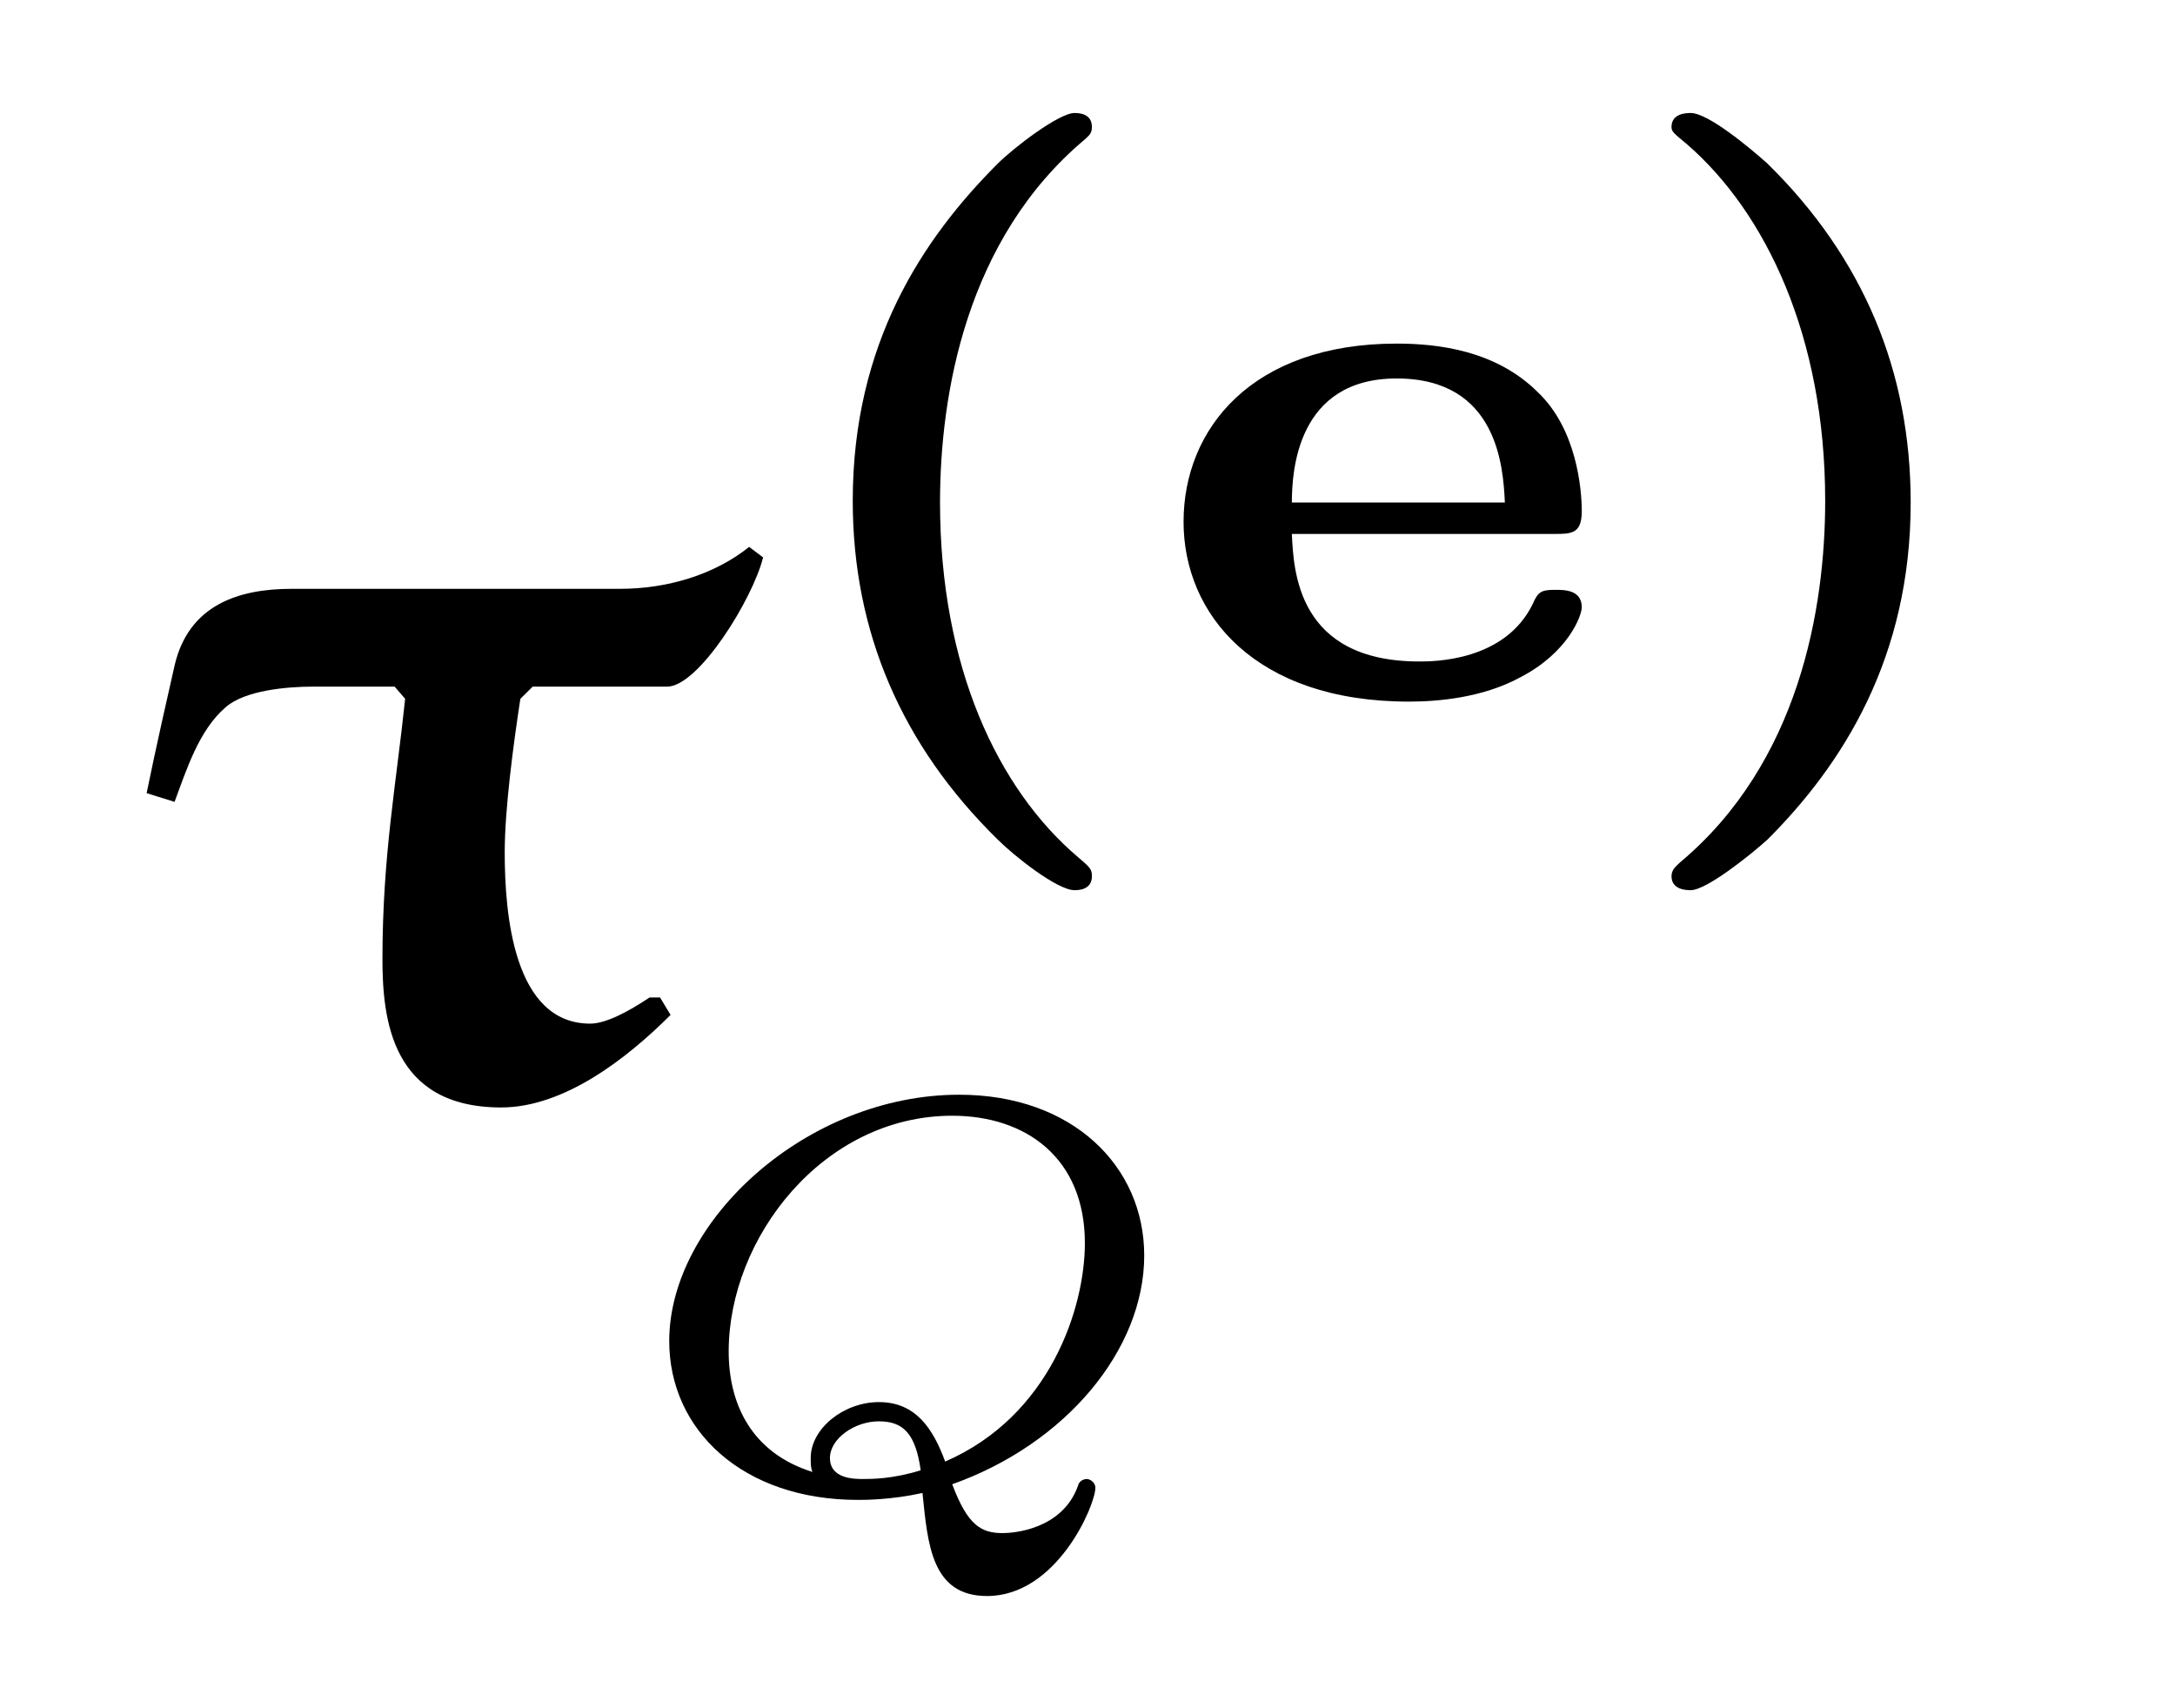
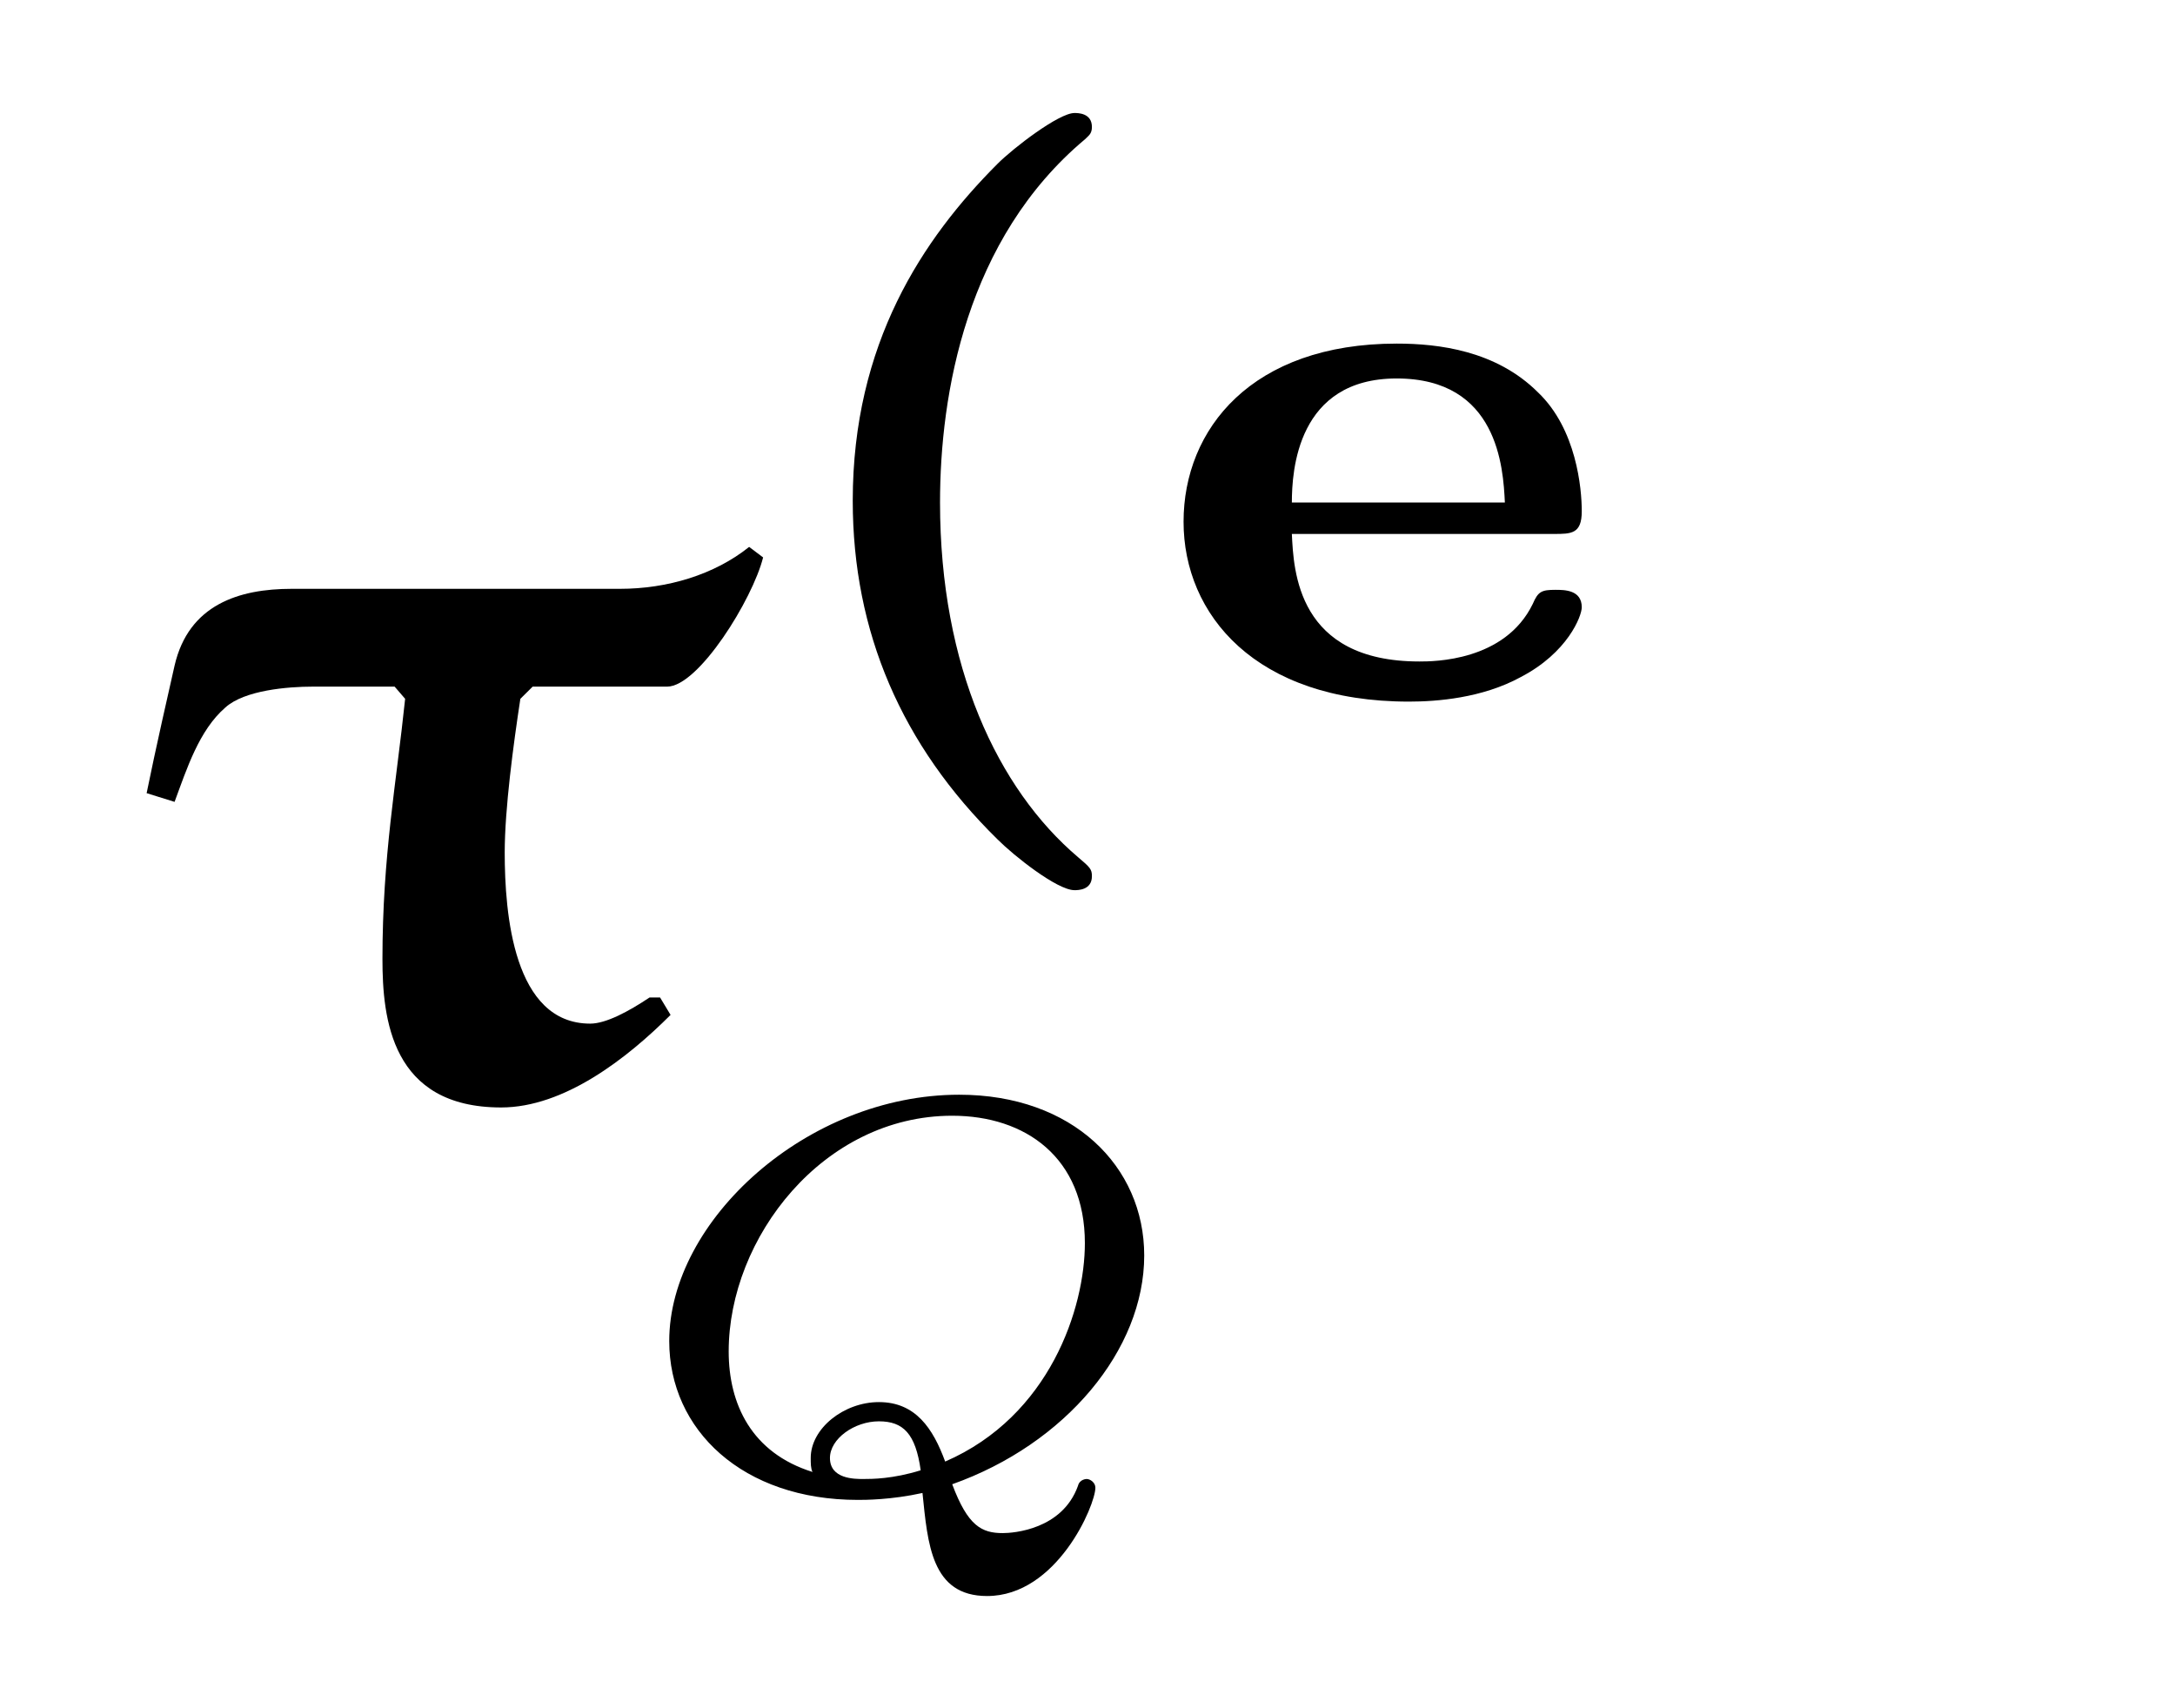
<svg xmlns="http://www.w3.org/2000/svg" xmlns:xlink="http://www.w3.org/1999/xlink" viewBox="0 0 19.461 15.279" version="1.2">
  <defs>
    <g>
      <symbol overflow="visible" id="glyph0-0">
        <path style="stroke:none;" d="" />
      </symbol>
      <symbol overflow="visible" id="glyph0-1">
        <path style="stroke:none;" d="M 4.969 -3.703 C 5.25 -3.703 5.734 -4.484 5.828 -4.859 L 5.703 -4.953 C 5.391 -4.703 4.969 -4.578 4.547 -4.578 L 1.609 -4.578 C 1.141 -4.578 0.688 -4.438 0.562 -3.891 C 0.516 -3.688 0.391 -3.141 0.312 -2.75 L 0.562 -2.672 C 0.672 -2.969 0.781 -3.312 1.016 -3.516 C 1.188 -3.672 1.578 -3.703 1.797 -3.703 L 2.531 -3.703 L 2.625 -3.594 C 2.547 -2.844 2.422 -2.188 2.422 -1.266 C 2.422 -0.734 2.5 0.062 3.484 0.062 C 4.047 0.062 4.609 -0.375 5 -0.766 L 4.906 -0.922 L 4.812 -0.922 C 4.625 -0.797 4.422 -0.688 4.281 -0.688 C 3.594 -0.688 3.516 -1.672 3.516 -2.219 C 3.516 -2.609 3.594 -3.188 3.656 -3.594 L 3.766 -3.703 Z M 4.969 -3.703 " />
      </symbol>
      <symbol overflow="visible" id="glyph1-0">
        <path style="stroke:none;" d="" />
      </symbol>
      <symbol overflow="visible" id="glyph1-1">
        <path style="stroke:none;" d="M 2.984 1.609 C 2.984 1.547 2.969 1.531 2.859 1.438 C 2.141 0.828 1.625 -0.266 1.625 -1.734 C 1.625 -2.703 1.859 -4.094 2.922 -4.984 C 2.953 -5.016 2.984 -5.031 2.984 -5.094 C 2.984 -5.219 2.859 -5.219 2.828 -5.219 C 2.688 -5.219 2.281 -4.906 2.141 -4.766 C 1.469 -4.094 0.844 -3.156 0.844 -1.75 C 0.844 -0.578 1.281 0.438 2.141 1.281 C 2.281 1.422 2.672 1.734 2.828 1.734 C 2.859 1.734 2.984 1.734 2.984 1.609 Z M 2.984 1.609 " />
      </symbol>
      <symbol overflow="visible" id="glyph1-2">
        <path style="stroke:none;" d="M 3.594 -1.453 C 3.75 -1.453 3.844 -1.453 3.844 -1.656 C 3.844 -1.859 3.797 -2.391 3.453 -2.719 C 3.078 -3.094 2.562 -3.156 2.188 -3.156 C 0.891 -3.156 0.281 -2.391 0.281 -1.562 C 0.281 -0.734 0.922 0.047 2.297 0.047 C 2.547 0.047 2.953 0.016 3.297 -0.172 C 3.719 -0.391 3.844 -0.719 3.844 -0.797 C 3.844 -0.953 3.688 -0.953 3.609 -0.953 C 3.484 -0.953 3.453 -0.938 3.406 -0.828 C 3.156 -0.312 2.516 -0.312 2.391 -0.312 C 1.297 -0.312 1.266 -1.125 1.25 -1.453 Z M 1.25 -1.734 C 1.25 -2.016 1.297 -2.844 2.188 -2.844 C 3.094 -2.844 3.141 -2.047 3.156 -1.734 Z M 1.25 -1.734 " />
      </symbol>
      <symbol overflow="visible" id="glyph1-3">
-         <path style="stroke:none;" d="M 2.656 -1.734 C 2.656 -2.906 2.234 -3.922 1.375 -4.766 C 1.219 -4.906 0.844 -5.219 0.688 -5.219 C 0.656 -5.219 0.516 -5.219 0.516 -5.094 C 0.516 -5.047 0.547 -5.031 0.656 -4.938 C 1.359 -4.328 1.891 -3.219 1.891 -1.75 C 1.891 -0.781 1.656 0.594 0.594 1.484 C 0.562 1.516 0.516 1.547 0.516 1.609 C 0.516 1.734 0.656 1.734 0.688 1.734 C 0.828 1.734 1.219 1.422 1.375 1.281 C 2.047 0.609 2.656 -0.344 2.656 -1.734 Z M 2.656 -1.734 " />
-       </symbol>
+         </symbol>
      <symbol overflow="visible" id="glyph2-0">
        <path style="stroke:none;" d="" />
      </symbol>
      <symbol overflow="visible" id="glyph2-1">
        <path style="stroke:none;" d="M 3.094 -0.031 C 4.109 -0.391 4.812 -1.234 4.812 -2.078 C 4.812 -2.875 4.172 -3.516 3.156 -3.516 C 1.797 -3.516 0.562 -2.391 0.562 -1.312 C 0.562 -0.516 1.219 0.109 2.25 0.109 C 2.312 0.109 2.547 0.109 2.828 0.047 C 2.875 0.5 2.906 0.969 3.406 0.969 C 4.031 0.969 4.375 0.156 4.375 0 C 4.375 -0.047 4.328 -0.078 4.297 -0.078 C 4.297 -0.078 4.234 -0.078 4.219 -0.016 C 4.078 0.375 3.641 0.406 3.547 0.406 C 3.359 0.406 3.234 0.344 3.094 -0.031 Z M 1.844 -0.141 C 1.297 -0.312 1.094 -0.75 1.094 -1.219 C 1.094 -2.234 1.938 -3.328 3.094 -3.328 C 3.75 -3.328 4.281 -2.953 4.281 -2.188 C 4.281 -1.609 3.969 -0.641 3.031 -0.234 C 2.922 -0.531 2.766 -0.766 2.438 -0.766 C 2.125 -0.766 1.828 -0.531 1.828 -0.266 C 1.828 -0.219 1.828 -0.172 1.844 -0.141 Z M 2.812 -0.156 C 2.562 -0.078 2.375 -0.078 2.297 -0.078 C 2.219 -0.078 2 -0.078 2 -0.266 C 2 -0.438 2.219 -0.594 2.438 -0.594 C 2.656 -0.594 2.766 -0.484 2.812 -0.156 Z M 2.812 -0.156 " />
      </symbol>
    </g>
  </defs>
  <g id="surface1">
    <g style="fill:rgb(0%,0%,0%);fill-opacity:1;">
      <use xlink:href="#glyph0-1" x="1" y="9.846" />
    </g>
    <g style="fill:rgb(0%,0%,0%);fill-opacity:1;">
      <use xlink:href="#glyph1-1" x="6.786" y="6.23" />
      <use xlink:href="#glyph1-2" x="10.309" y="6.23" />
      <use xlink:href="#glyph1-3" x="14.44" y="6.23" />
    </g>
    <g style="fill:rgb(0%,0%,0%);fill-opacity:1;">
      <use xlink:href="#glyph2-1" x="5.426" y="13.31" />
    </g>
  </g>
</svg>